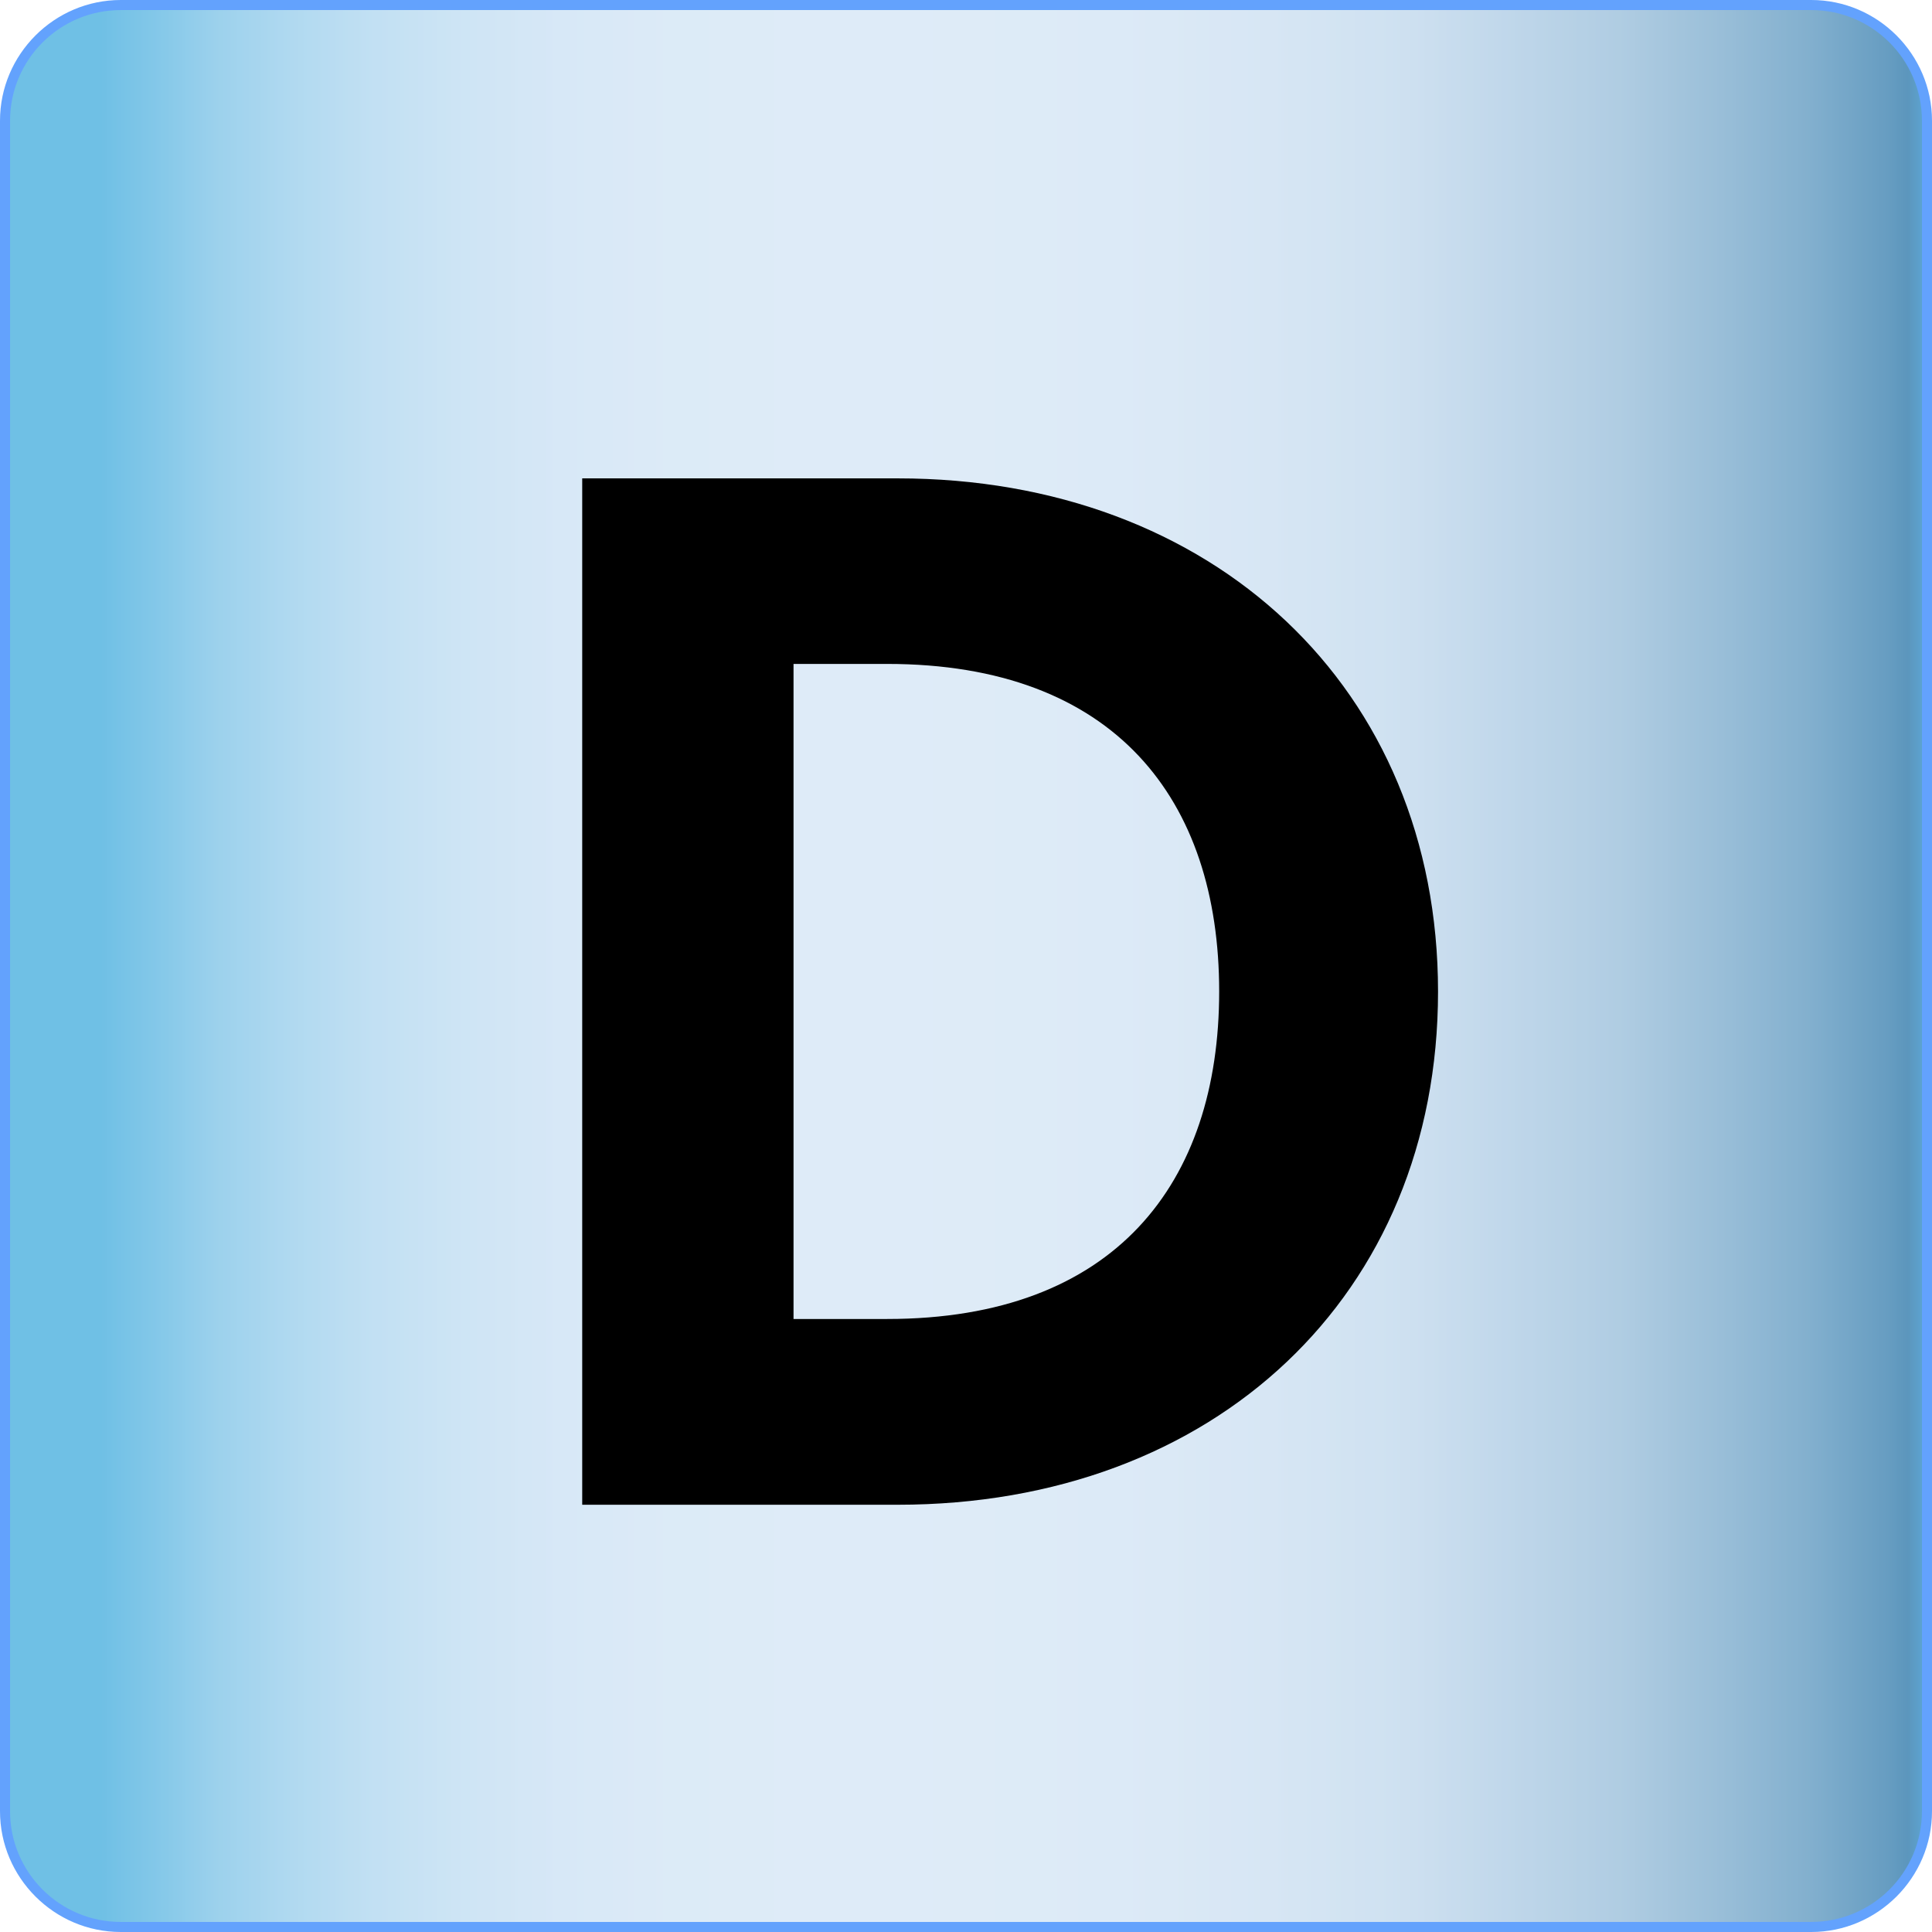
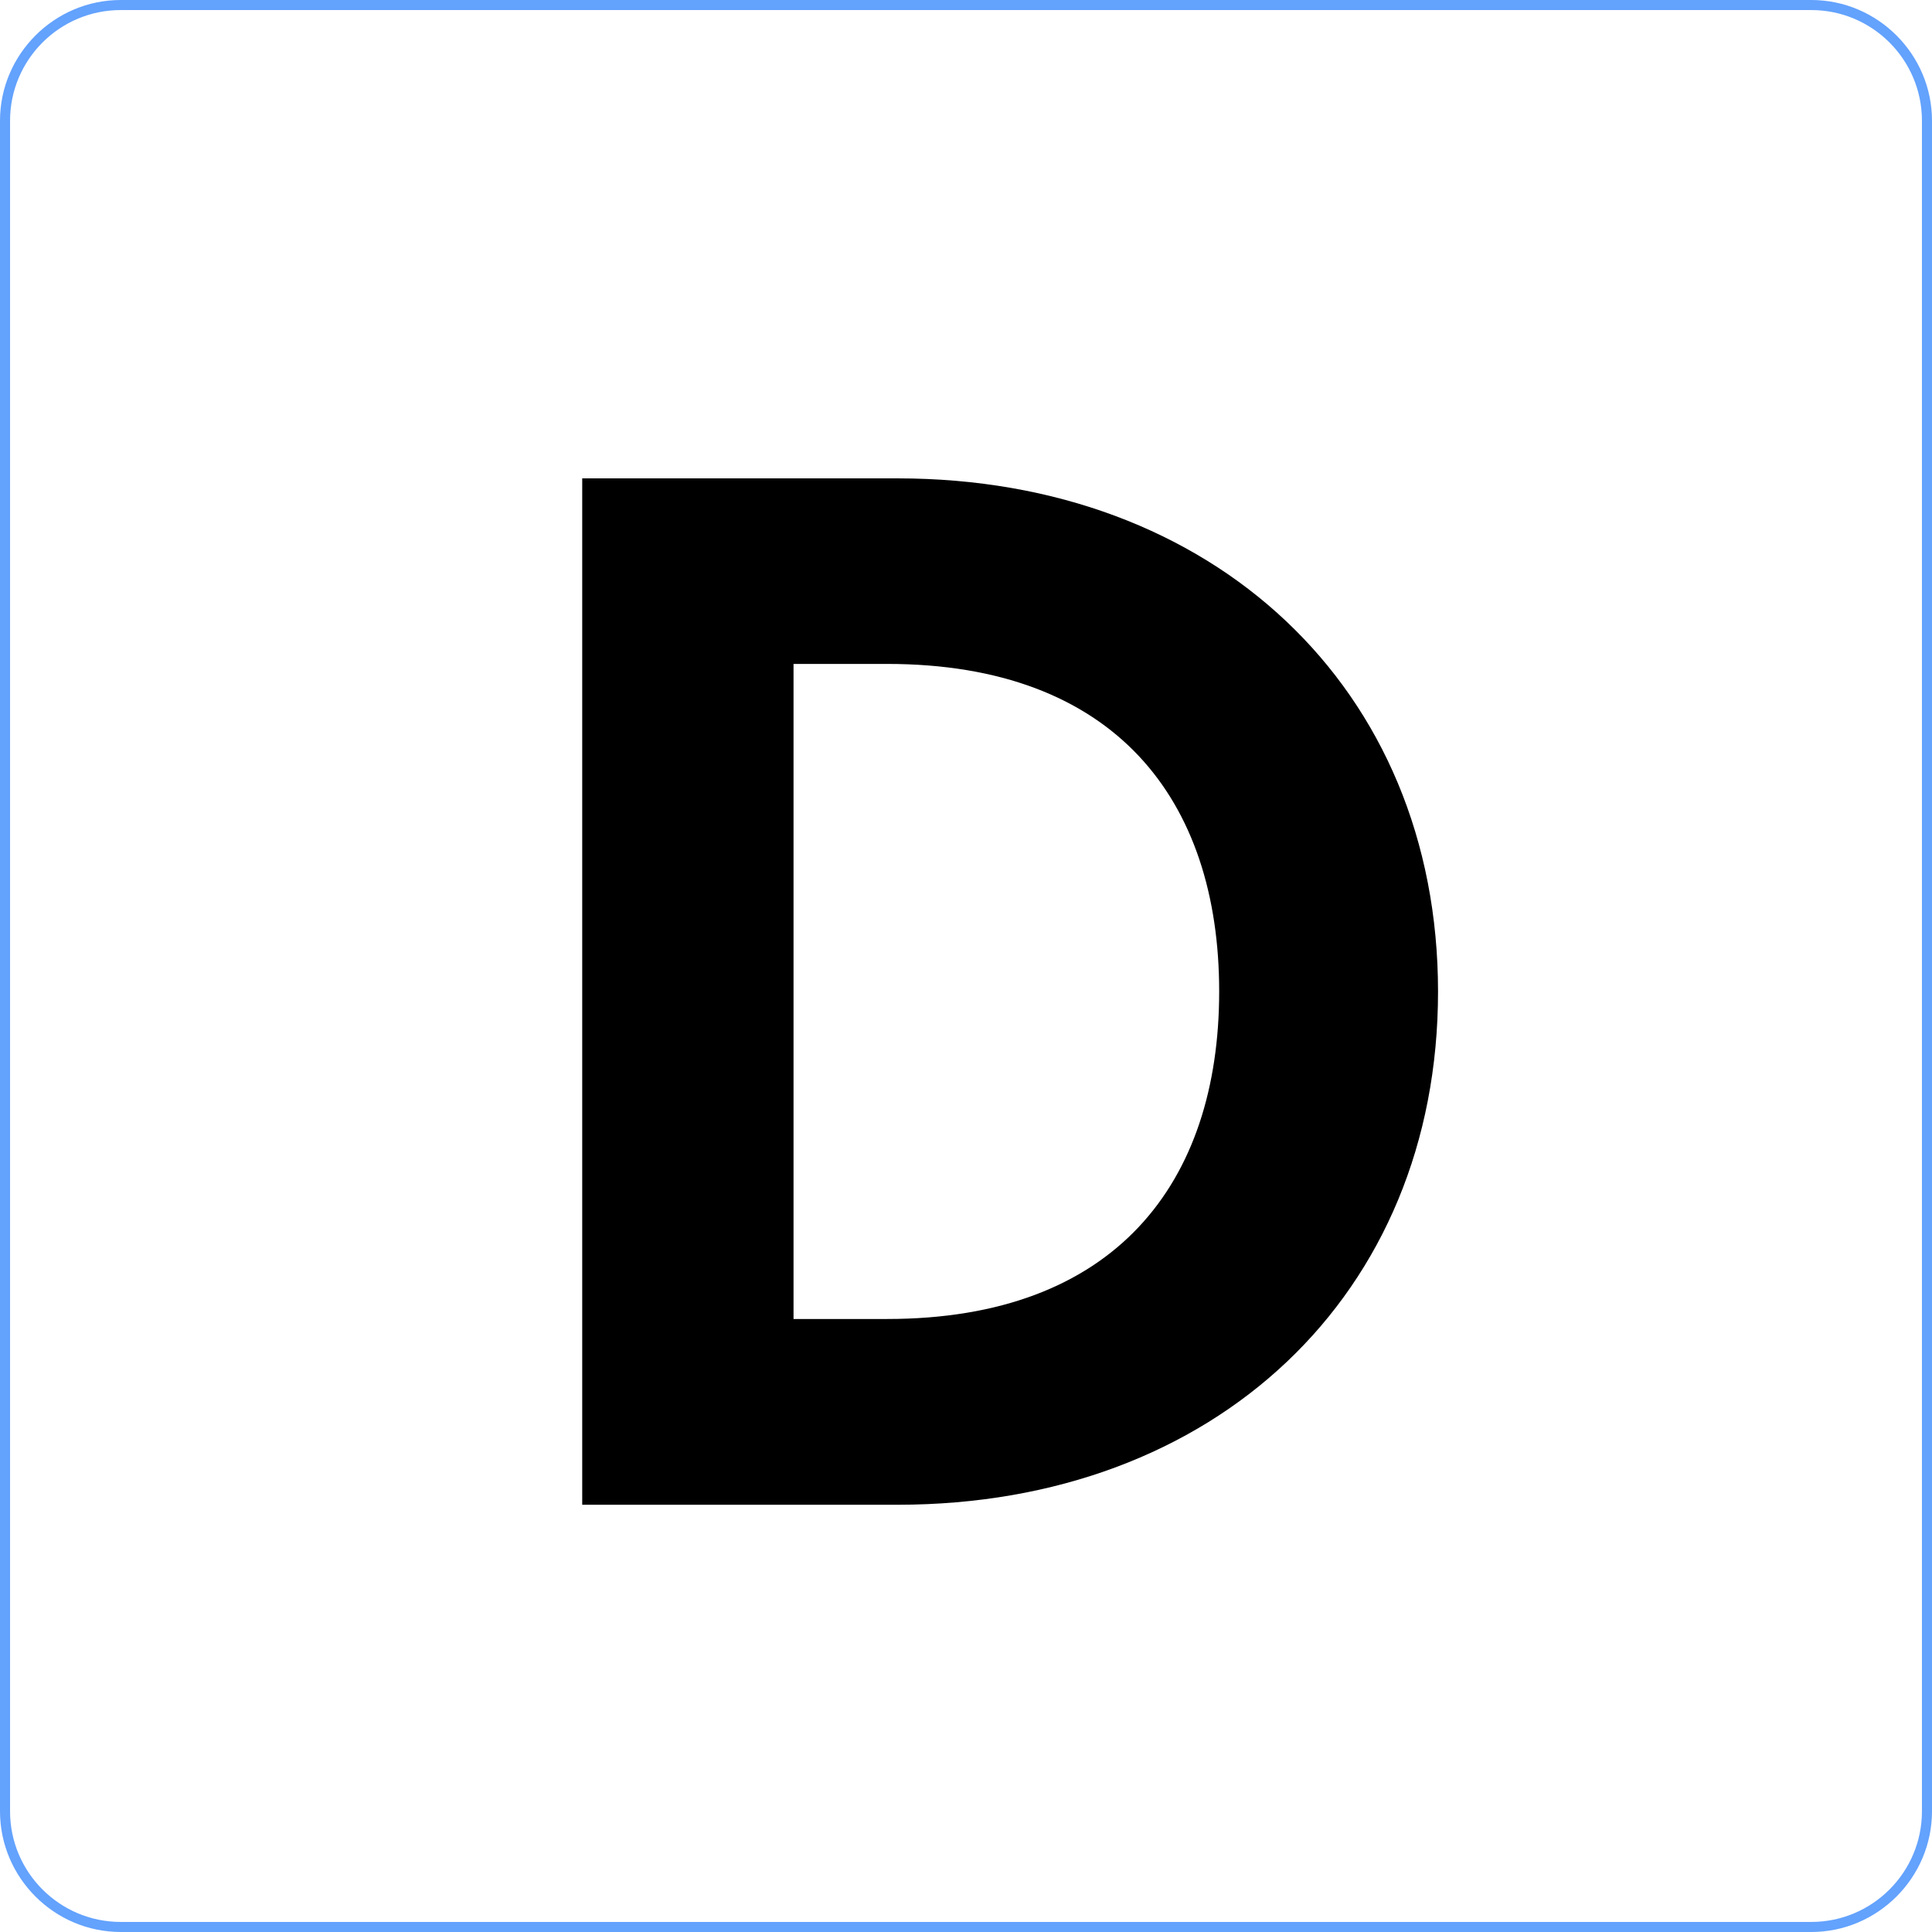
<svg xmlns="http://www.w3.org/2000/svg" viewBox="0 0 192 192">
  <defs>
    <style>
      .cls-1 {
        fill: #0b6efc;
      }

      .cls-2 {
        opacity: .64;
      }

      .cls-3 {
        fill: url(#linear-gradient);
      }
    </style>
    <linearGradient id="linear-gradient" x1=".5" y1="96" x2="191.5" y2="96" gradientUnits="userSpaceOnUse">
      <stop offset=".05" stop-color="#1e9cd7" />
      <stop offset=".08" stop-color="#3fa9dc" />
      <stop offset=".11" stop-color="#64b7e2" />
      <stop offset=".15" stop-color="#84c4e8" />
      <stop offset=".19" stop-color="#9eceec" />
      <stop offset=".24" stop-color="#b3d6ef" />
      <stop offset=".29" stop-color="#c1dbf2" />
      <stop offset=".35" stop-color="#c9dff3" />
      <stop offset=".45" stop-color="#cce0f4" />
      <stop offset=".58" stop-color="#c9def2" />
      <stop offset=".66" stop-color="#c0d8ee" />
      <stop offset=".73" stop-color="#b2cfe8" />
      <stop offset=".78" stop-color="#9dc1df" />
      <stop offset=".84" stop-color="#83b0d2" />
      <stop offset=".89" stop-color="#629bc3" />
      <stop offset=".94" stop-color="#3b82b2" />
      <stop offset=".98" stop-color="#10659e" />
      <stop offset=".99" stop-color="#005b97" />
      <stop offset="1" stop-color="#0075be" />
    </linearGradient>
  </defs>
  <g id="Layer_1" data-name="Layer 1">
    <g class="cls-2">
-       <rect class="cls-3" x=".5" y=".5" width="191" height="191" rx="11.5" ry="11.5" />
      <path class="cls-1" d="M180,1c6.07,0,11,4.93,11,11v168c0,6.07-4.93,11-11,11H12c-6.07,0-11-4.93-11-11V12C1,5.93,5.93,1,12,1h168M180,0H12C5.4,0,0,5.4,0,12v168c0,6.6,5.4,12,12,12h168c6.6,0,12-5.4,12-12V12c0-6.6-5.4-12-12-12h0Z" />
    </g>
  </g>
  <g id="Layer_2" data-name="Layer 2">
    <path d="M57.86,47.54h31.35c31.35,0,53.7,20.85,53.7,51s-22.2,51-53.7,51h-31.35V47.54ZM88.16,131.08c22.65,0,33-13.5,33-32.55s-10.35-32.55-33-32.55h-9.3v65.1h9.3Z" />
  </g>
</svg>